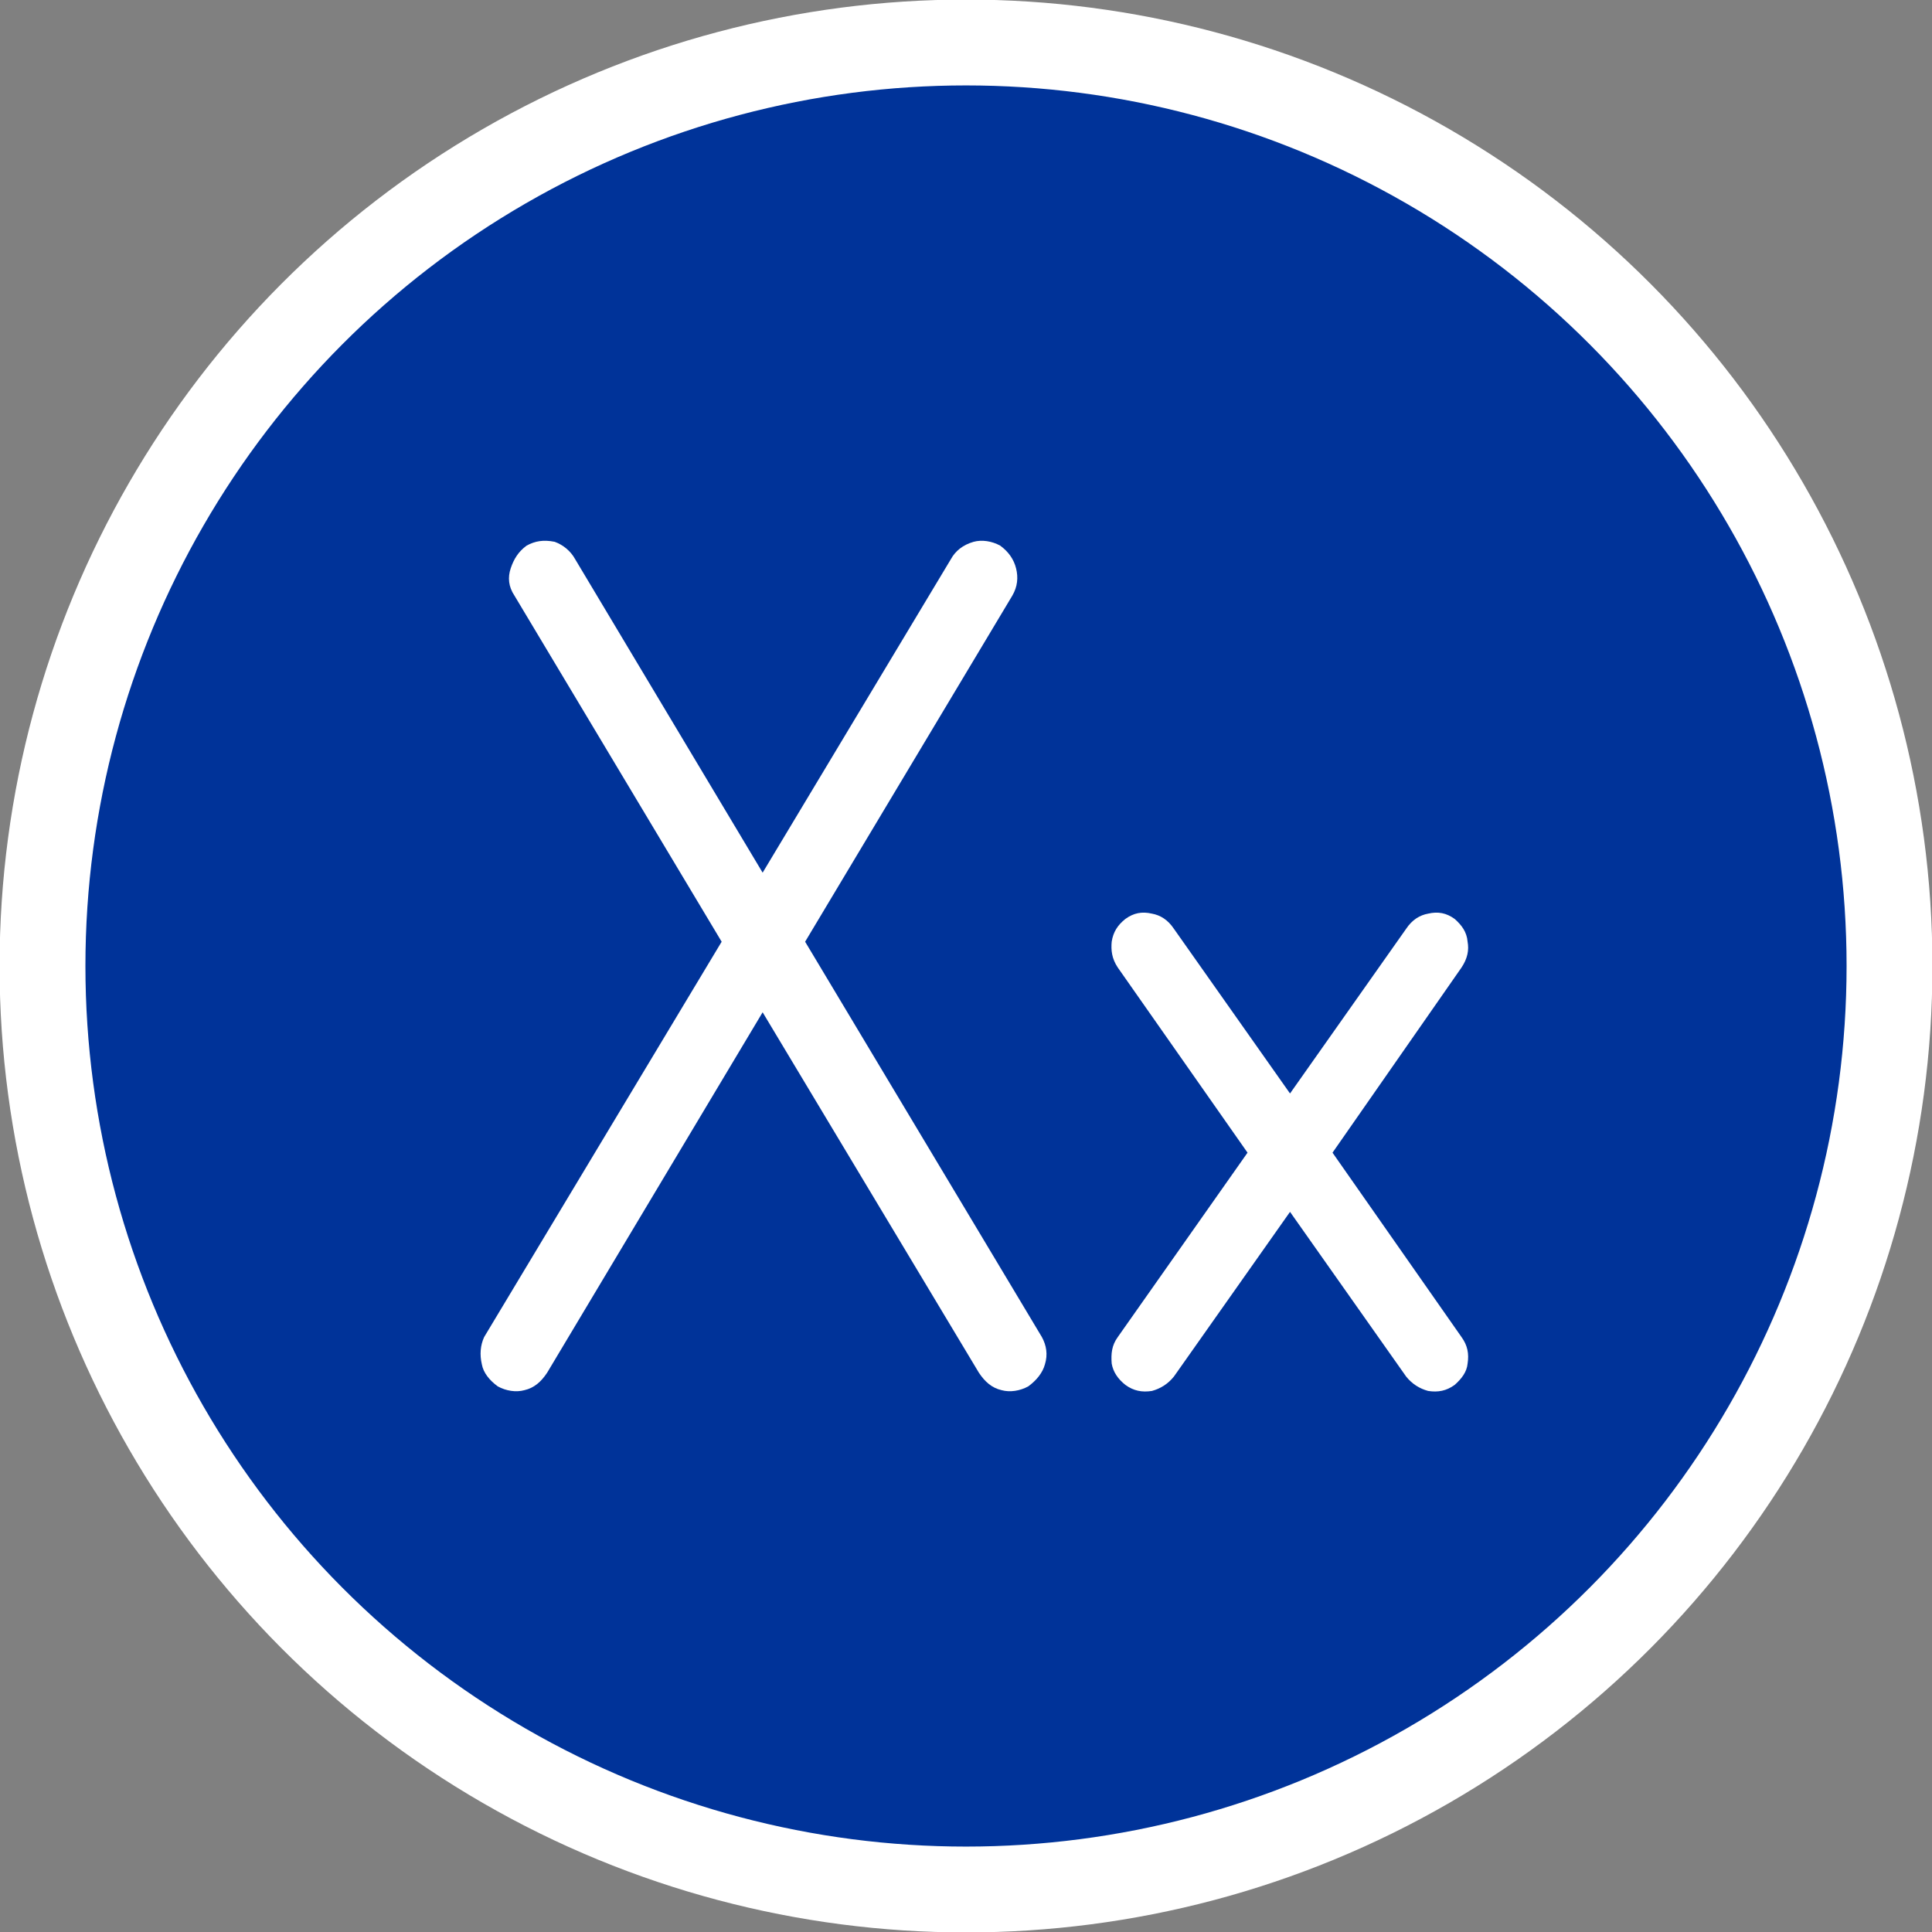
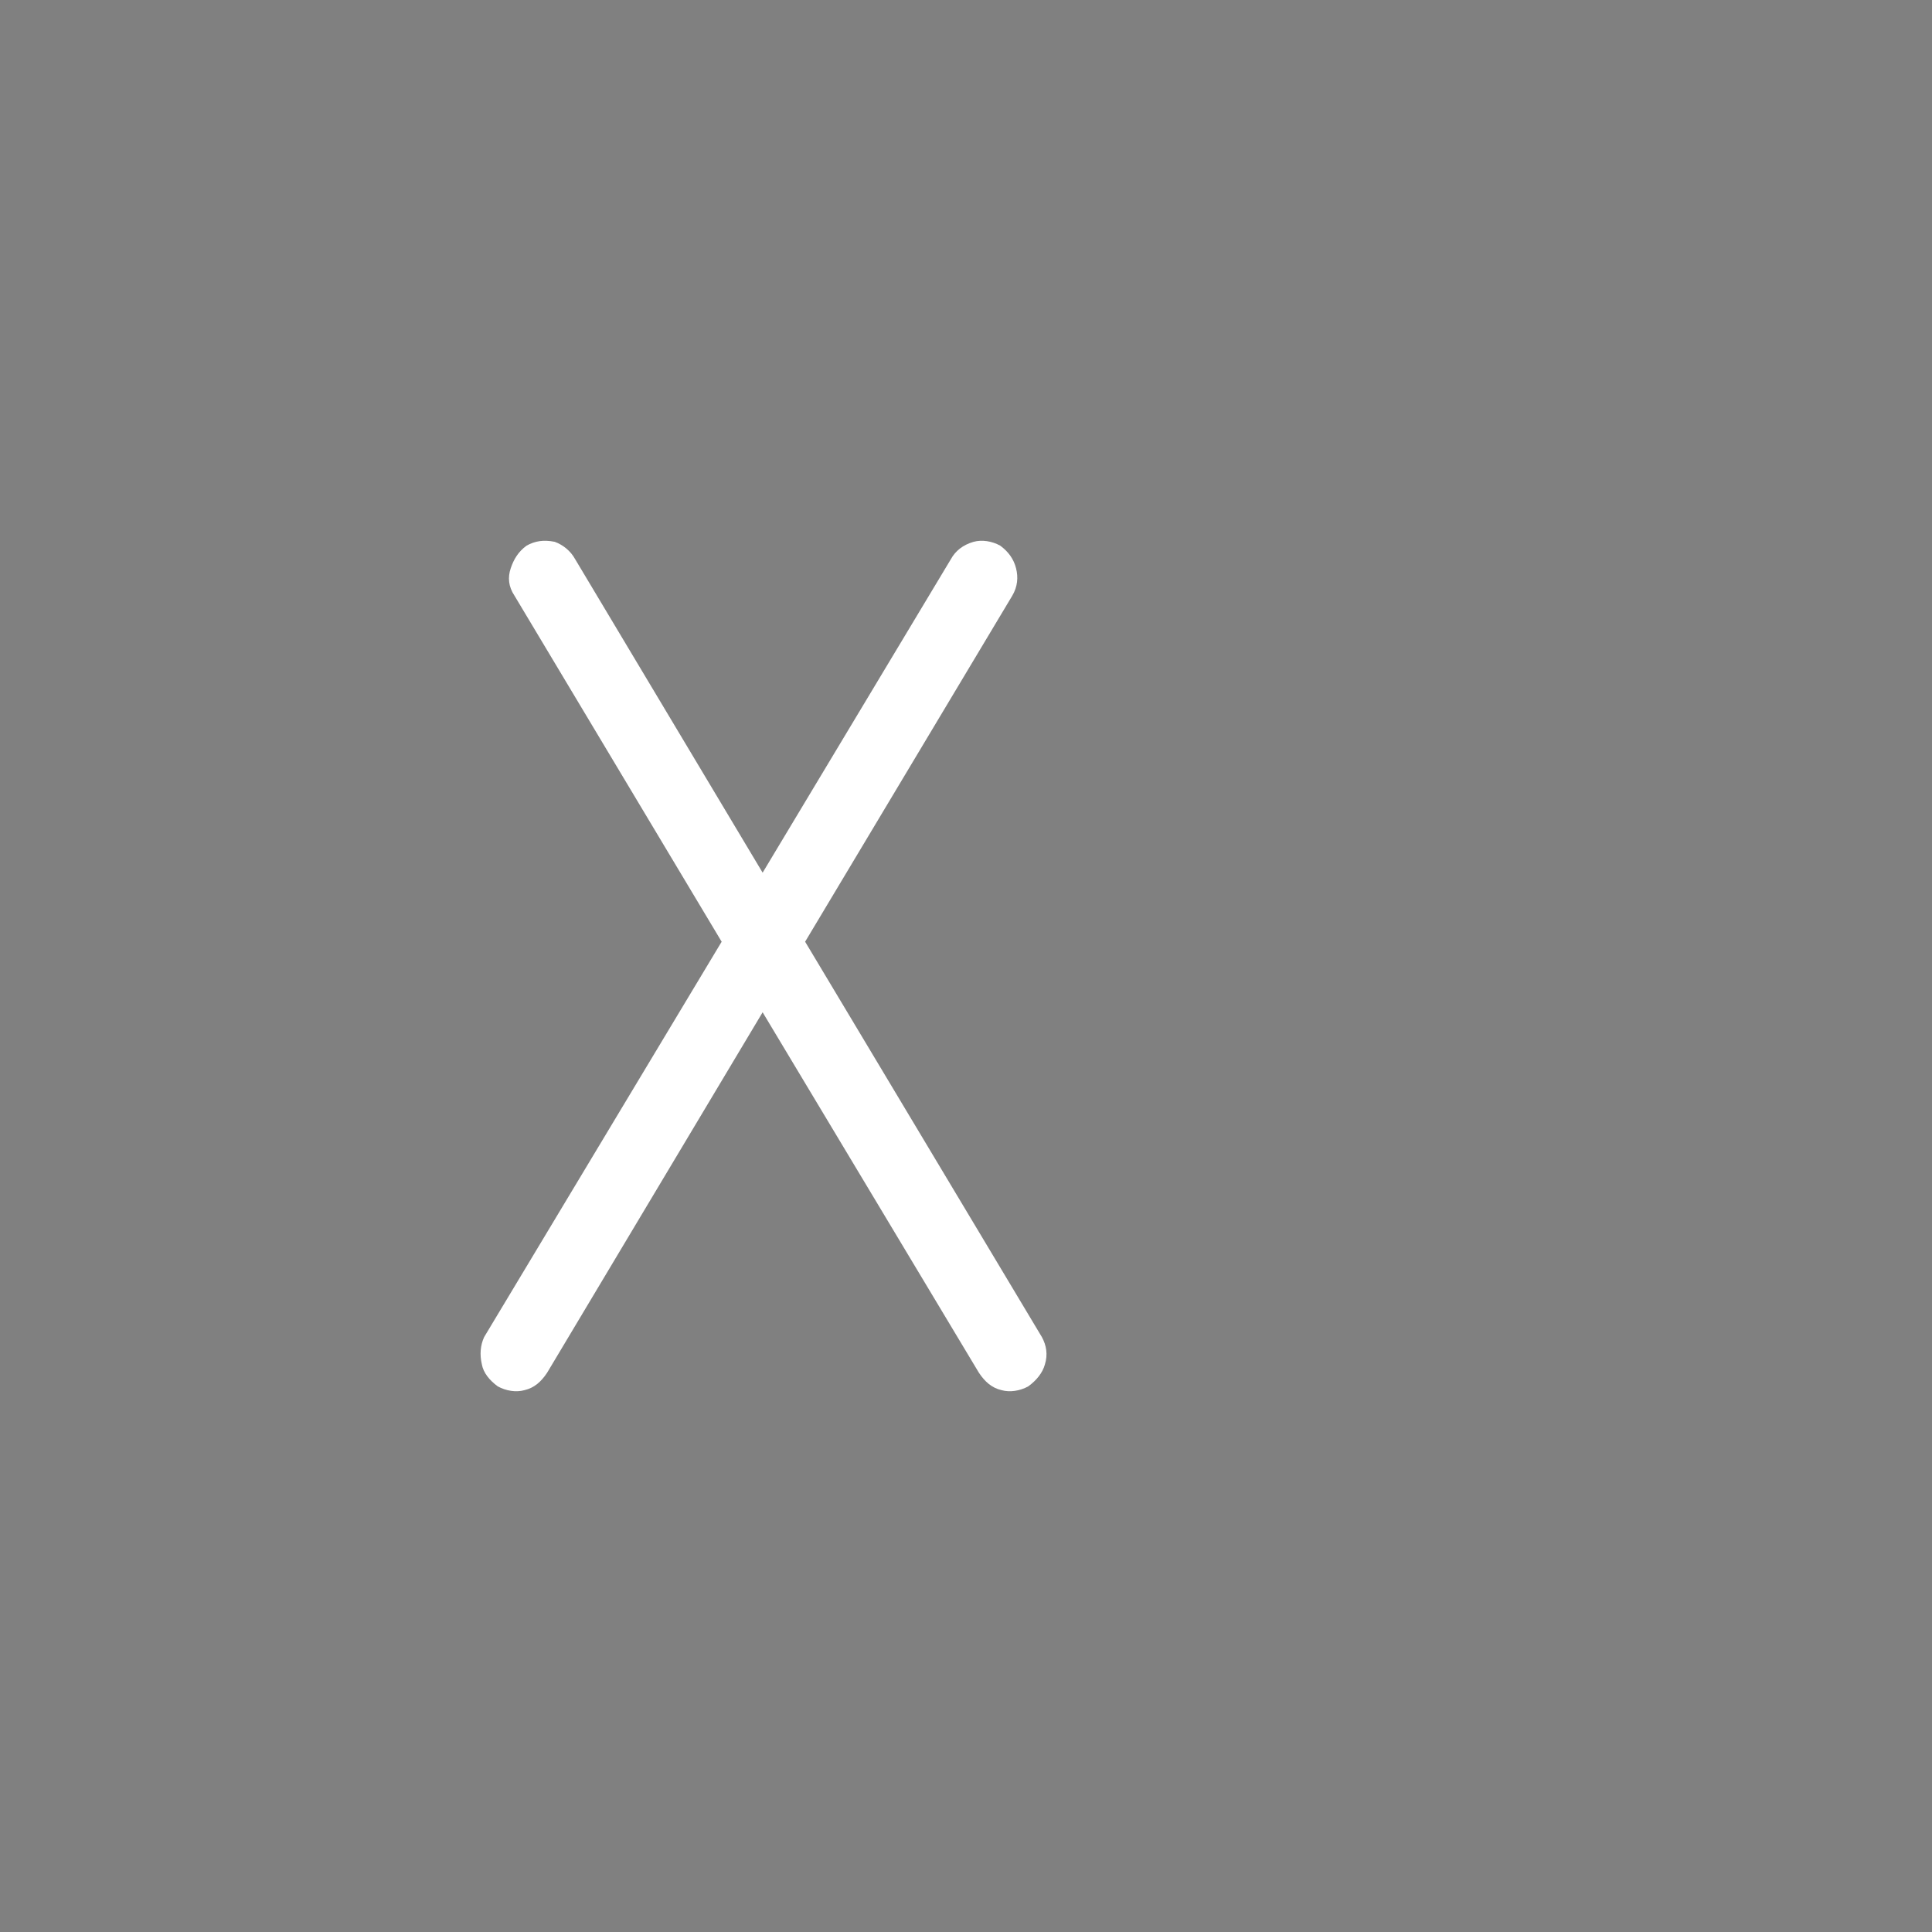
<svg xmlns="http://www.w3.org/2000/svg" xml:space="preserve" width="33.763mm" height="33.763mm" version="1.1" style="shape-rendering:geometricPrecision; text-rendering:geometricPrecision; image-rendering:optimizeQuality; fill-rule:evenodd; clip-rule:evenodd" viewBox="0 0 2546 2546">
  <rect x="0" y="0" width="2546" height="2546" fill="#808080" stroke="none" />
  <defs>
    <style type="text/css">
   
    .str0 {stroke:white;stroke-width:113.126}
    .fil0 {fill:#003399}
    .fil1 {fill:white;fill-rule:nonzero}
   
  </style>
  </defs>
  <g id="Layer_x0020_1">
-     <circle class="fil0 str0" cx="1273" cy="1273" r="1217" />
    <path class="fil1" d="M1283 714c-14,4 -24,12 -30,23l-248 413 -247 -413c-6,-11 -16,-19 -27,-23 -15,-3 -26,-1 -37,5 -11,8 -17,18 -21,30 -4,12 -3,24 5,36l273 456 -313 521c-5,11 -6,23 -3,36 2,11 10,21 21,29 11,6 24,8 35,5 13,-3 22,-11 30,-23l284 -475 285 475c8,12 17,20 30,23 11,3 24,1 35,-5 11,-8 19,-18 22,-29 4,-13 2,-25 -4,-36l-312 -521 273 -456c7,-12 8,-24 5,-36 -3,-12 -10,-22 -21,-30 -11,-6 -24,-8 -35,-5z" />
-     <path id="1" class="fil1" d="M1465 1241c-1,11 0,22 8,34l171 244 -171 243c-8,11 -9,22 -8,35 2,11 8,20 18,28 11,8 22,10 35,8 11,-3 21,-9 29,-19l153 -217 153 217c8,10 18,16 29,19 13,2 24,0 35,-8 9,-8 16,-17 17,-28 2,-13 0,-24 -8,-35l-170 -243 170 -244c8,-12 10,-23 8,-34 -1,-13 -8,-22 -17,-30 -11,-8 -22,-10 -35,-7 -11,2 -21,8 -29,20l-153 217 -153 -217c-8,-12 -18,-18 -29,-20 -13,-3 -24,-1 -35,7 -10,8 -16,17 -18,30z" />
  </g>
</svg>